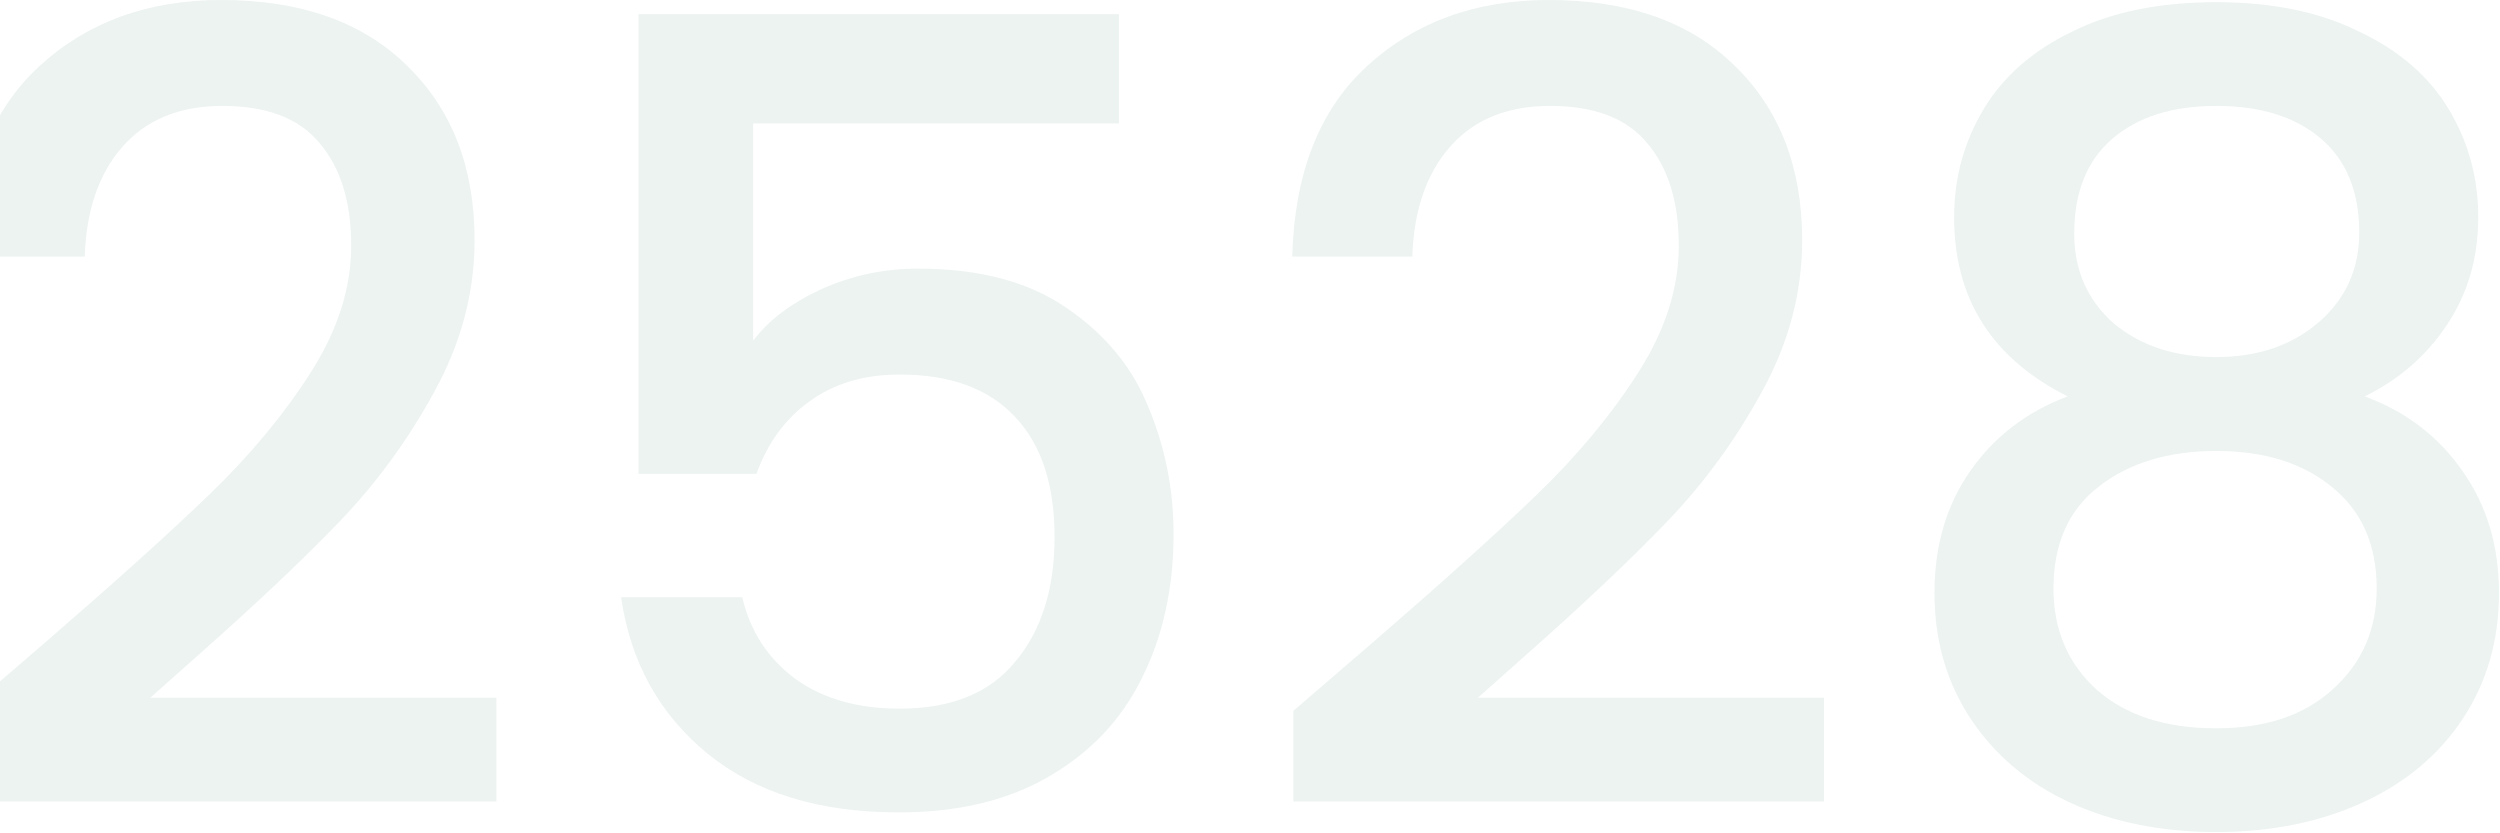
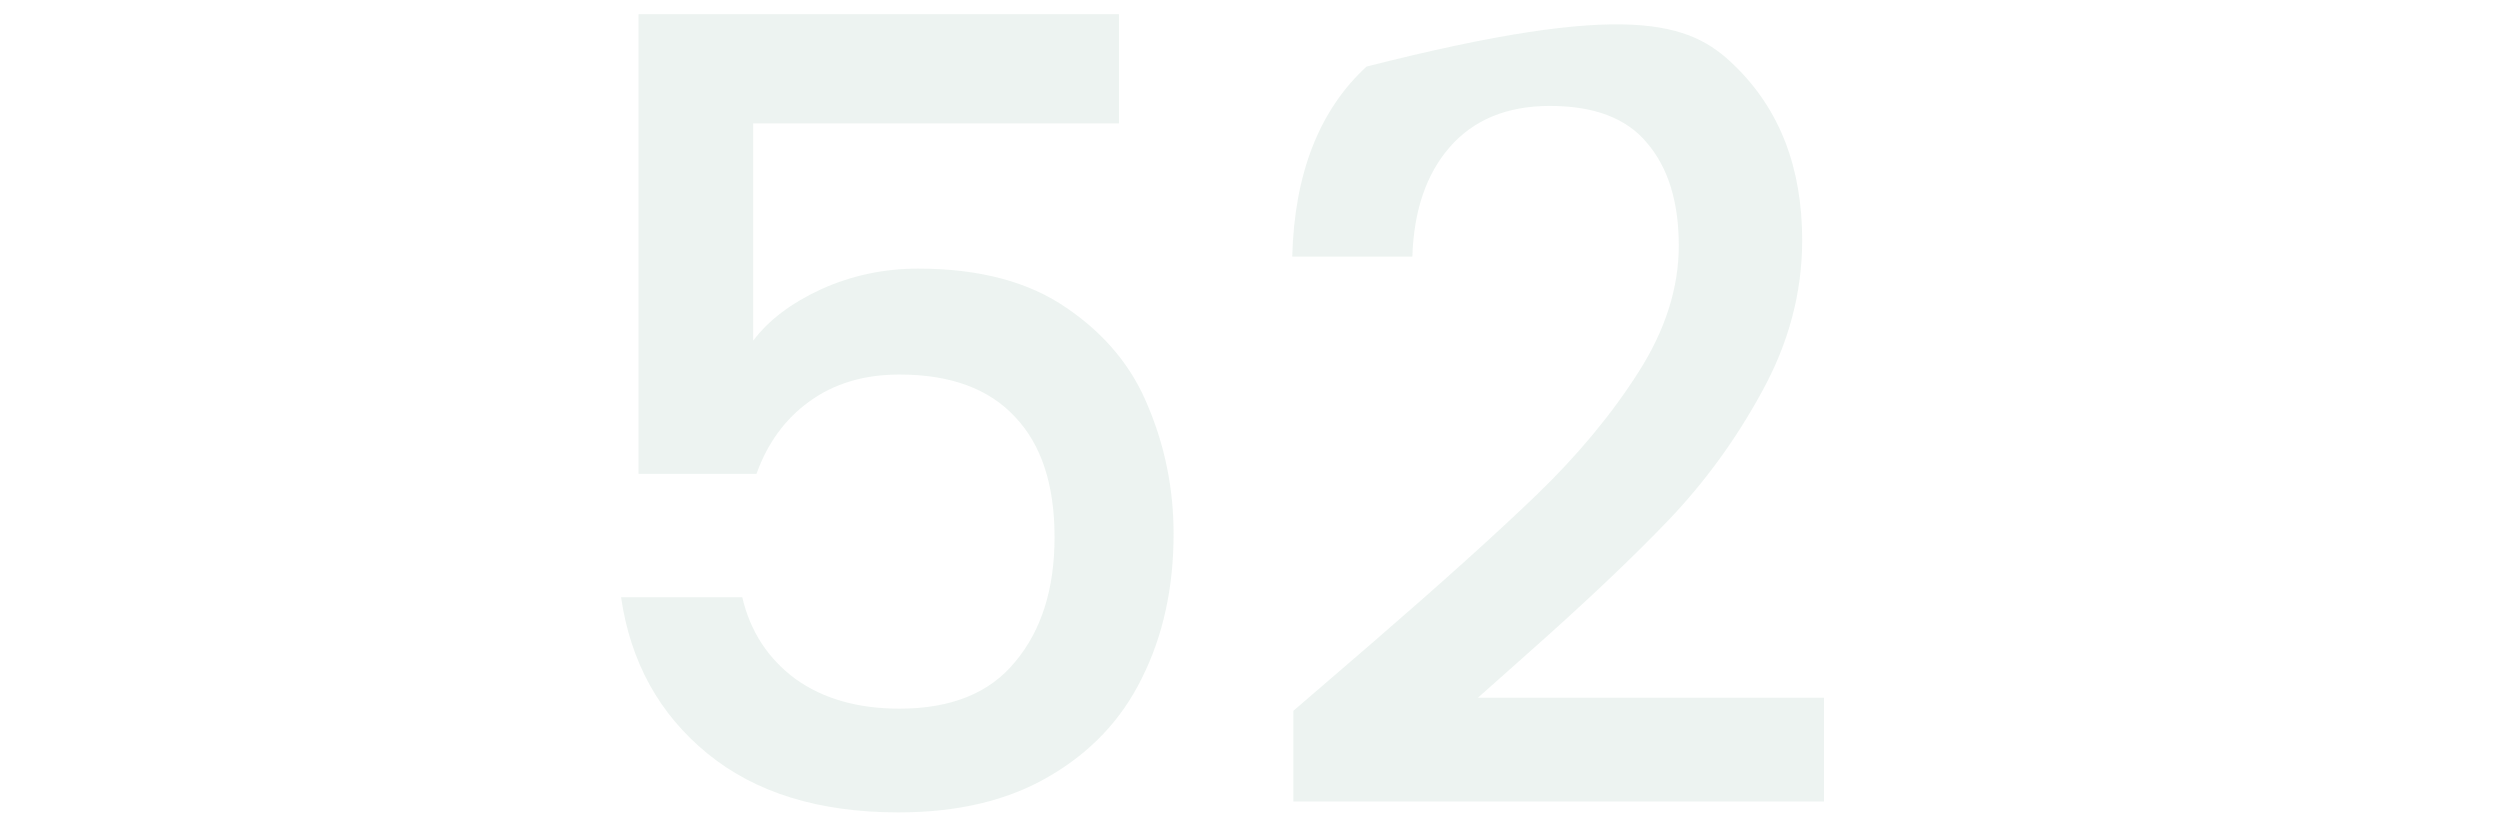
<svg xmlns="http://www.w3.org/2000/svg" width="495" height="165" viewBox="0 0 495 165" fill="none">
  <g opacity="0.4">
-     <path d="M409.4 78.481C394.41 70.987 386.915 59.167 386.915 43.024C386.915 35.241 388.861 28.106 392.752 21.62C396.644 15.134 402.482 10.017 410.265 6.27C418.048 2.378 427.561 0.432 438.804 0.432C449.902 0.432 459.343 2.378 467.126 6.27C475.054 10.017 480.963 15.134 484.855 21.62C488.746 28.106 490.692 35.241 490.692 43.024C490.692 51.096 488.602 58.23 484.422 64.428C480.387 70.482 474.982 75.166 468.207 78.481C476.423 81.508 482.909 86.481 487.665 93.4C492.422 100.174 494.8 108.173 494.8 117.398C494.8 126.767 492.422 135.055 487.665 142.261C482.909 149.468 476.279 155.017 467.775 158.909C459.271 162.801 449.614 164.746 438.804 164.746C427.993 164.746 418.336 162.801 409.832 158.909C401.473 155.017 394.914 149.468 390.158 142.261C385.402 135.055 383.023 126.767 383.023 117.398C383.023 108.029 385.402 99.958 390.158 93.183C394.914 86.409 401.328 81.508 409.4 78.481ZM467.126 46.051C467.126 37.98 464.604 31.782 459.559 27.458C454.514 23.134 447.596 20.972 438.804 20.972C430.155 20.972 423.309 23.134 418.264 27.458C413.22 31.782 410.697 38.052 410.697 46.267C410.697 53.474 413.292 59.384 418.481 63.996C423.814 68.464 430.588 70.698 438.804 70.698C447.019 70.698 453.794 68.392 459.127 63.78C464.46 59.167 467.126 53.258 467.126 46.051ZM438.804 89.292C429.291 89.292 421.507 91.67 415.454 96.426C409.544 101.039 406.589 107.741 406.589 116.533C406.589 124.749 409.472 131.451 415.237 136.64C421.003 141.685 428.858 144.207 438.804 144.207C448.605 144.207 456.316 141.613 461.937 136.424C467.703 131.235 470.585 124.605 470.585 116.533C470.585 107.885 467.631 101.183 461.721 96.426C455.956 91.67 448.317 89.292 438.804 89.292Z" fill="#D1E2DB" />
-     <path d="M271.646 127.343C285.483 115.38 296.365 105.579 304.293 97.94C312.364 90.156 319.066 82.085 324.399 73.725C329.732 65.365 332.399 57.005 332.399 48.646C332.399 39.998 330.309 33.223 326.129 28.323C322.093 23.422 315.679 20.972 306.887 20.972C298.383 20.972 291.753 23.71 286.996 29.187C282.384 34.52 279.934 41.727 279.645 50.808H255.863C256.296 34.376 261.196 21.837 270.565 13.188C280.078 4.396 292.113 0 306.671 0C322.382 0 334.633 4.324 343.425 12.972C352.362 21.62 356.83 33.151 356.83 47.565C356.83 57.942 354.163 67.96 348.83 77.617C343.641 87.13 337.372 95.706 330.021 103.345C322.814 110.84 313.589 119.56 302.347 129.505L292.618 138.154H361.154V158.693H256.079V140.748L271.646 127.343Z" fill="#D1E2DB" />
+     <path d="M271.646 127.343C285.483 115.38 296.365 105.579 304.293 97.94C312.364 90.156 319.066 82.085 324.399 73.725C329.732 65.365 332.399 57.005 332.399 48.646C332.399 39.998 330.309 33.223 326.129 28.323C322.093 23.422 315.679 20.972 306.887 20.972C298.383 20.972 291.753 23.71 286.996 29.187C282.384 34.52 279.934 41.727 279.645 50.808H255.863C256.296 34.376 261.196 21.837 270.565 13.188C322.382 0 334.633 4.324 343.425 12.972C352.362 21.62 356.83 33.151 356.83 47.565C356.83 57.942 354.163 67.96 348.83 77.617C343.641 87.13 337.372 95.706 330.021 103.345C322.814 110.84 313.589 119.56 302.347 129.505L292.618 138.154H361.154V158.693H256.079V140.748L271.646 127.343Z" fill="#D1E2DB" />
    <path d="M221.559 24.431H149.131V67.455C152.158 63.419 156.626 60.032 162.536 57.294C168.589 54.555 175.003 53.186 181.778 53.186C193.885 53.186 203.686 55.78 211.181 60.969C218.82 66.158 224.225 72.716 227.396 80.644C230.711 88.571 232.369 96.931 232.369 105.723C232.369 116.389 230.279 125.902 226.099 134.262C222.063 142.478 215.938 148.964 207.722 153.72C199.65 158.477 189.705 160.855 177.886 160.855C162.175 160.855 149.563 156.963 140.05 149.18C130.538 141.397 124.844 131.091 122.97 118.263H146.969C148.554 125.037 152.086 130.442 157.563 134.478C163.04 138.37 169.886 140.316 178.102 140.316C188.336 140.316 195.975 137.217 201.02 131.019C206.208 124.821 208.803 116.605 208.803 106.372C208.803 95.994 206.208 88.067 201.02 82.589C195.831 76.968 188.192 74.157 178.102 74.157C171.04 74.157 165.058 75.959 160.157 79.563C155.401 83.022 151.942 87.778 149.78 93.832H126.43V2.811H221.559V24.431Z" fill="#D1E2DB" />
-     <path d="M8.783 127.343C22.62 115.38 33.502 105.579 41.429 97.94C49.501 90.156 56.203 82.085 61.536 73.725C66.869 65.365 69.536 57.005 69.536 48.646C69.536 39.998 67.446 33.223 63.266 28.323C59.23 23.422 52.816 20.972 44.024 20.972C35.52 20.972 28.89 23.71 24.133 29.187C19.521 34.52 17.071 41.727 16.782 50.808H-7C-6.568 34.376 -1.667 21.837 7.702 13.188C17.215 4.396 29.25 0 43.808 0C59.518 0 71.77 4.324 80.562 12.972C89.499 21.62 93.967 33.151 93.967 47.565C93.967 57.942 91.3 67.96 85.967 77.617C80.778 87.13 74.508 95.706 67.157 103.345C59.951 110.84 50.726 119.56 39.484 129.505L29.755 138.154H98.291V158.693H-6.784V140.748L8.783 127.343Z" fill="#D1E2DB" />
  </g>
</svg>